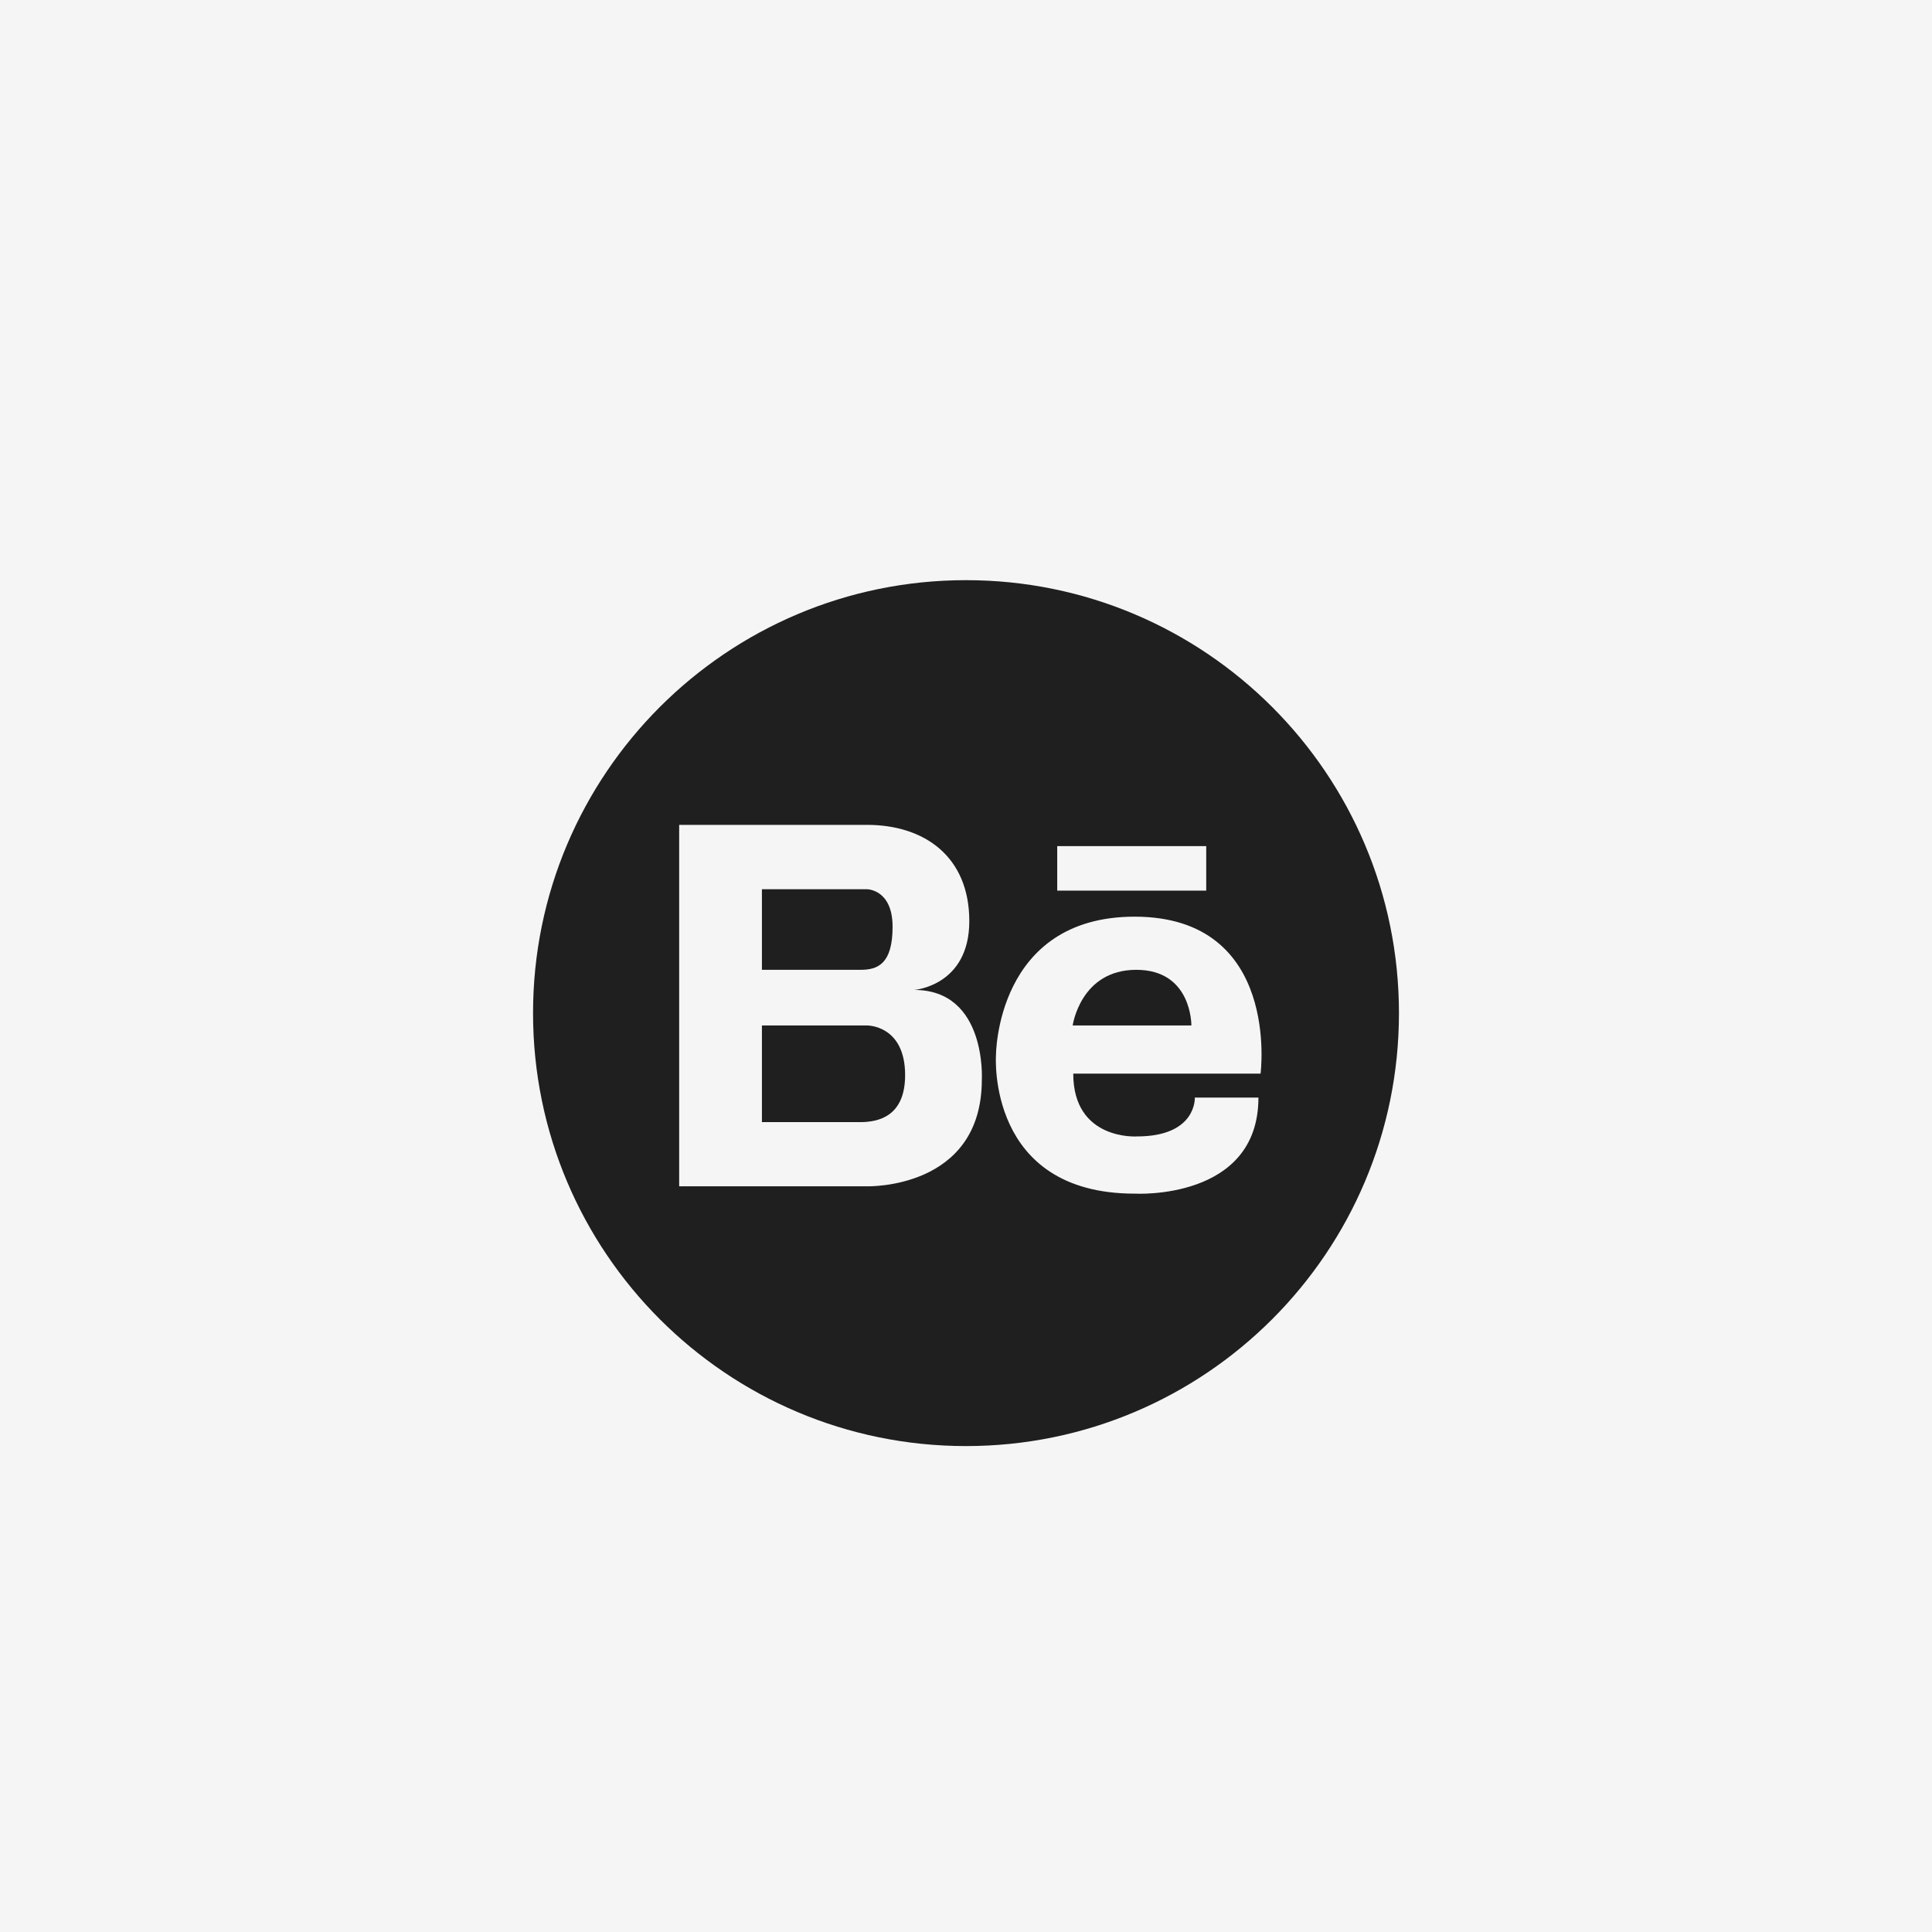
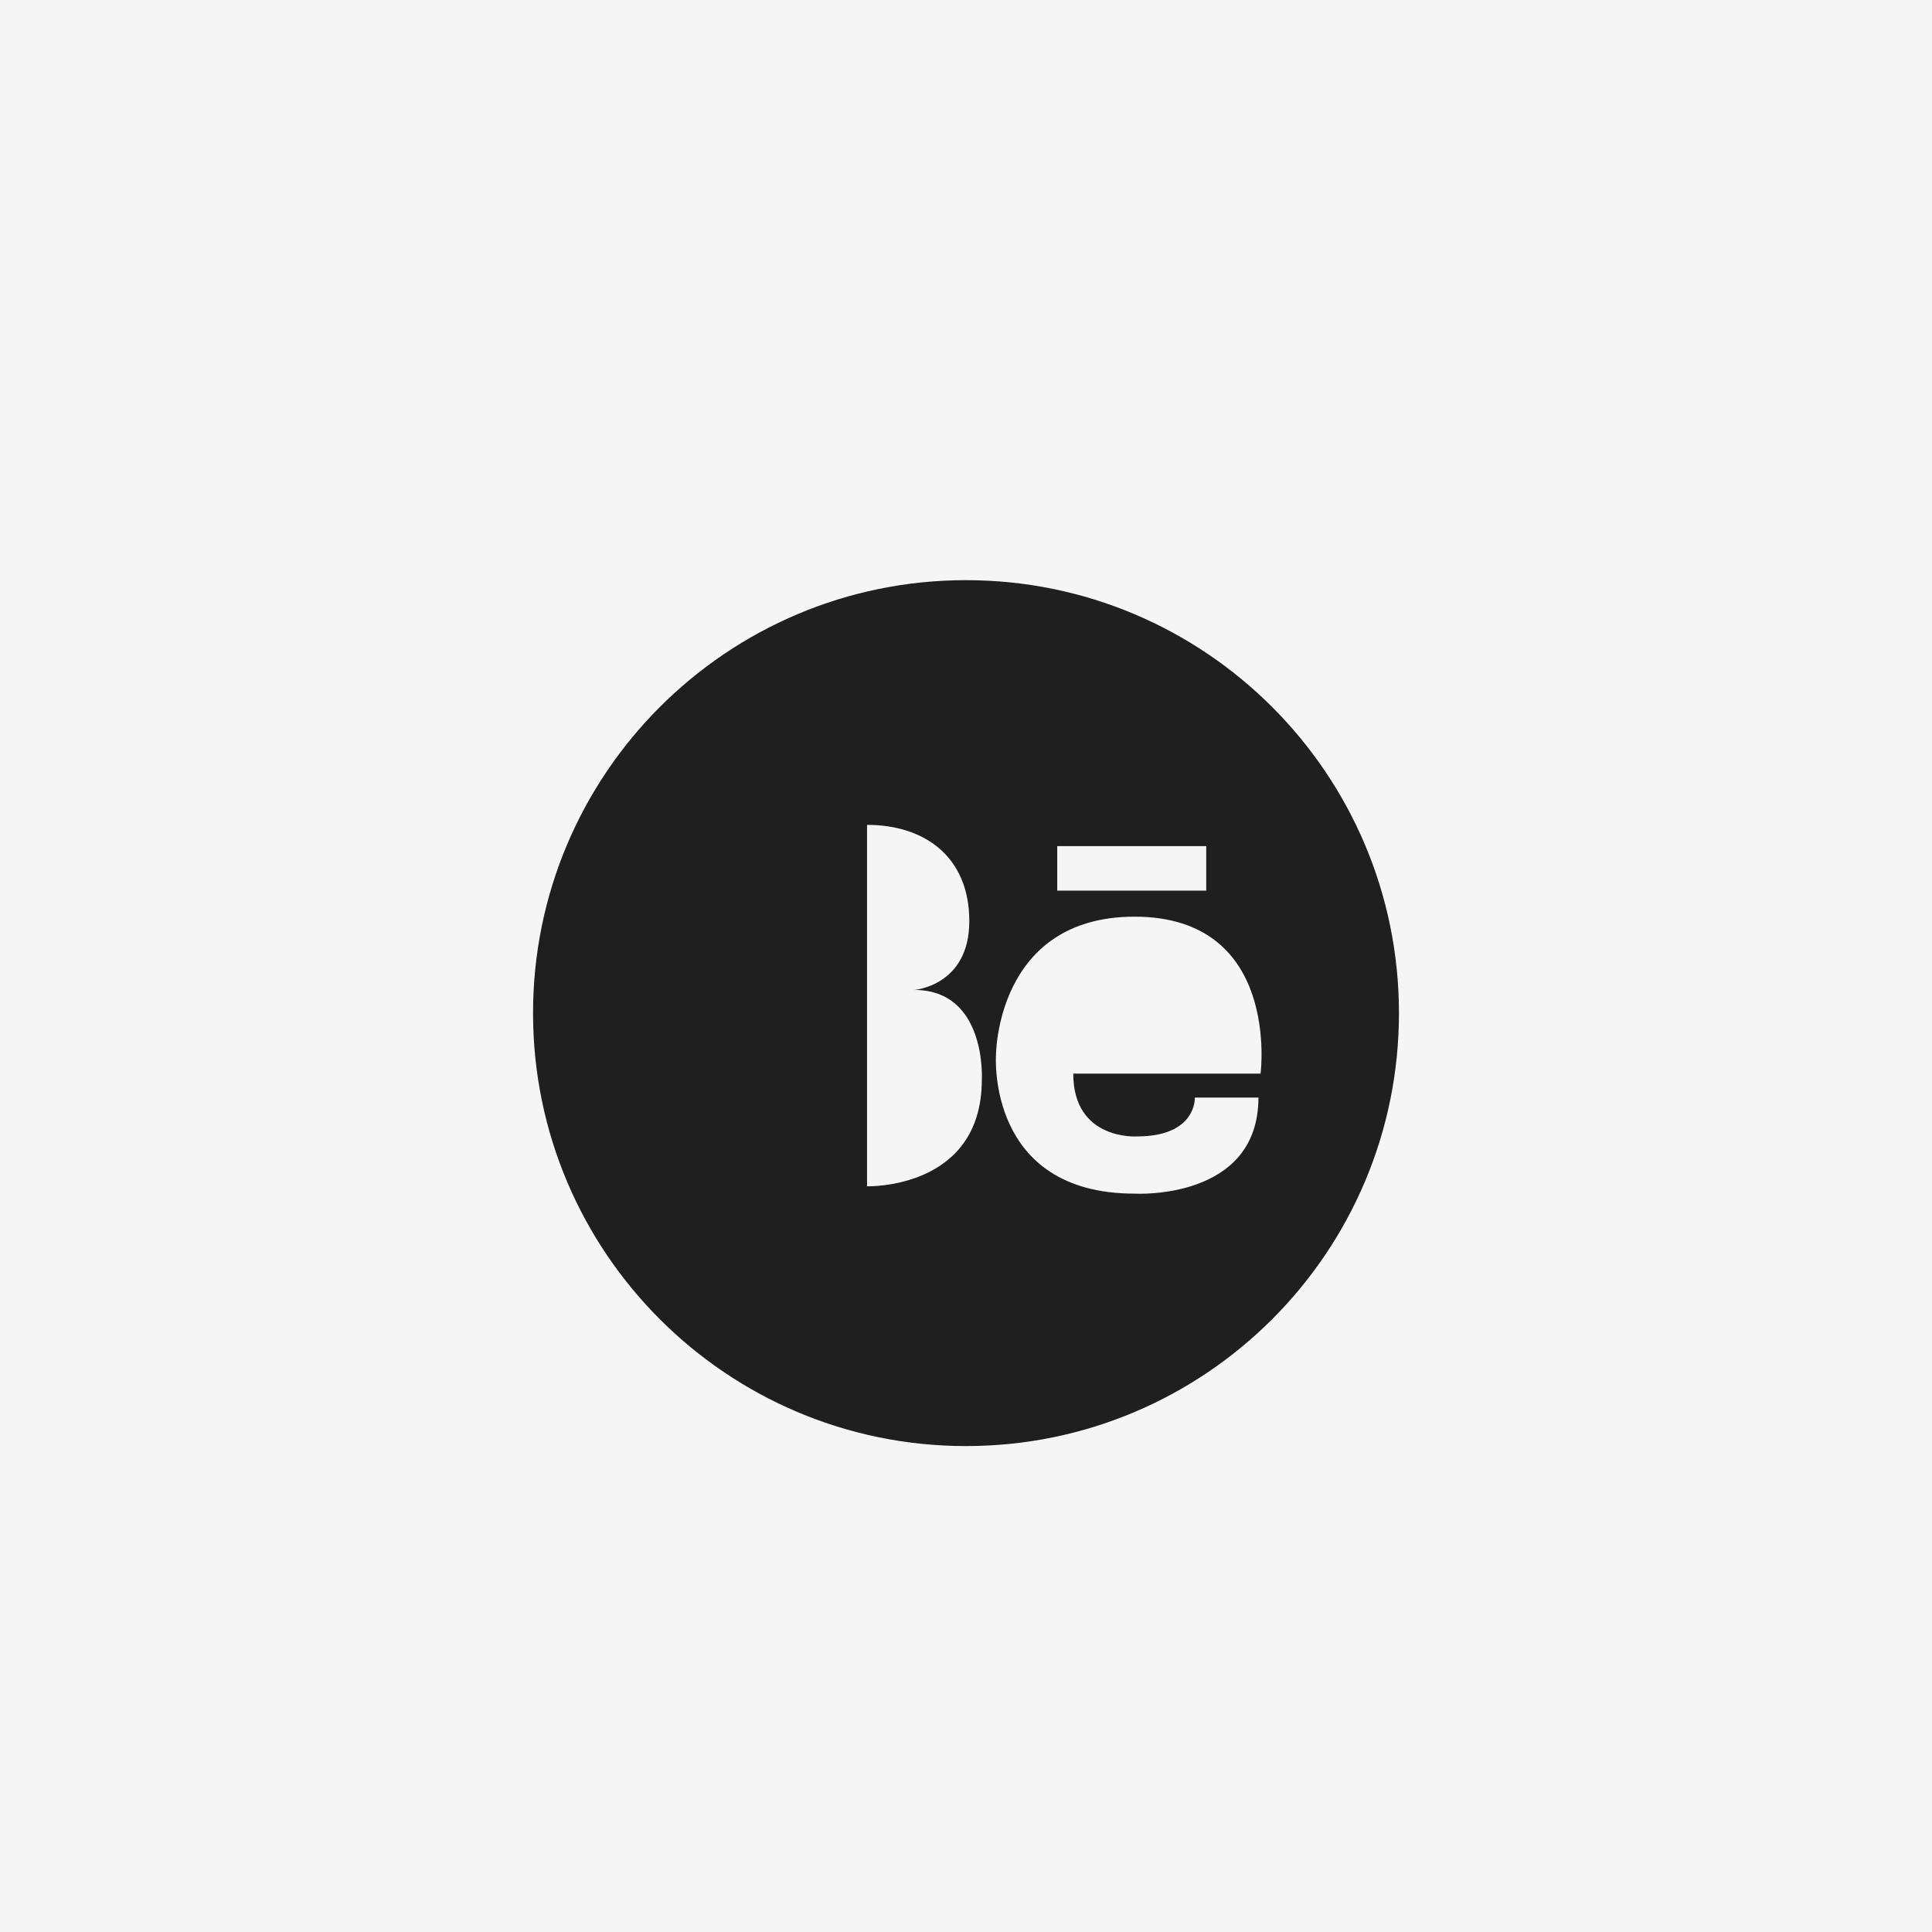
<svg xmlns="http://www.w3.org/2000/svg" width="41" height="41" viewBox="0 0 41 41" fill="none">
  <rect x="0" y="0" width="41" height="41" fill="#808080" stroke="none" />
  <g clip-path="url(#clip0_219_41)">
    <rect width="41" height="41" fill="#F5F5F5" />
-     <path d="M24.114 20.581C22.928 20.581 22.764 21.762 22.764 21.762H25.283C25.283 21.762 25.299 20.581 24.114 20.581ZM18.4 21.762H16.169V23.813H18.29C18.609 23.805 19.208 23.715 19.208 22.816C19.208 21.75 18.4 21.762 18.4 21.762Z" fill="#1F1F1F" />
-     <path d="M20.5 12.312C15.426 12.312 11.312 16.426 11.312 21.5C11.312 26.574 15.426 30.688 20.5 30.688C25.574 30.688 29.688 26.574 29.688 21.5C29.688 16.426 25.574 12.312 20.5 12.312ZM22.436 17.956H25.598V18.9H22.436V17.956ZM20.836 22.911C20.836 25.249 18.4 25.175 18.4 25.175H14.413V17.505H18.4C19.614 17.505 20.57 18.174 20.57 19.548C20.57 20.922 19.401 21.008 19.401 21.008C20.943 21.008 20.836 22.911 20.836 22.911ZM26.751 22.784H22.776C22.776 24.207 24.126 24.117 24.126 24.117C25.401 24.117 25.356 23.292 25.356 23.292H26.706C26.706 25.483 24.081 25.331 24.081 25.331C20.935 25.331 21.136 22.398 21.136 22.398C21.136 22.398 21.132 19.453 24.081 19.453C27.186 19.457 26.751 22.784 26.751 22.784Z" fill="#1F1F1F" />
-     <path d="M18.942 19.667C18.942 18.871 18.4 18.871 18.4 18.871H16.169V20.581H18.261C18.622 20.581 18.942 20.462 18.942 19.667Z" fill="#1F1F1F" />
+     <path d="M20.5 12.312C15.426 12.312 11.312 16.426 11.312 21.5C11.312 26.574 15.426 30.688 20.5 30.688C25.574 30.688 29.688 26.574 29.688 21.5C29.688 16.426 25.574 12.312 20.5 12.312ZM22.436 17.956H25.598V18.9H22.436V17.956ZM20.836 22.911C20.836 25.249 18.4 25.175 18.4 25.175V17.505H18.4C19.614 17.505 20.57 18.174 20.57 19.548C20.57 20.922 19.401 21.008 19.401 21.008C20.943 21.008 20.836 22.911 20.836 22.911ZM26.751 22.784H22.776C22.776 24.207 24.126 24.117 24.126 24.117C25.401 24.117 25.356 23.292 25.356 23.292H26.706C26.706 25.483 24.081 25.331 24.081 25.331C20.935 25.331 21.136 22.398 21.136 22.398C21.136 22.398 21.132 19.453 24.081 19.453C27.186 19.457 26.751 22.784 26.751 22.784Z" fill="#1F1F1F" />
  </g>
  <defs>
    <clipPath id="clip0_219_41">
      <rect width="41" height="41" fill="white" />
    </clipPath>
  </defs>
</svg>